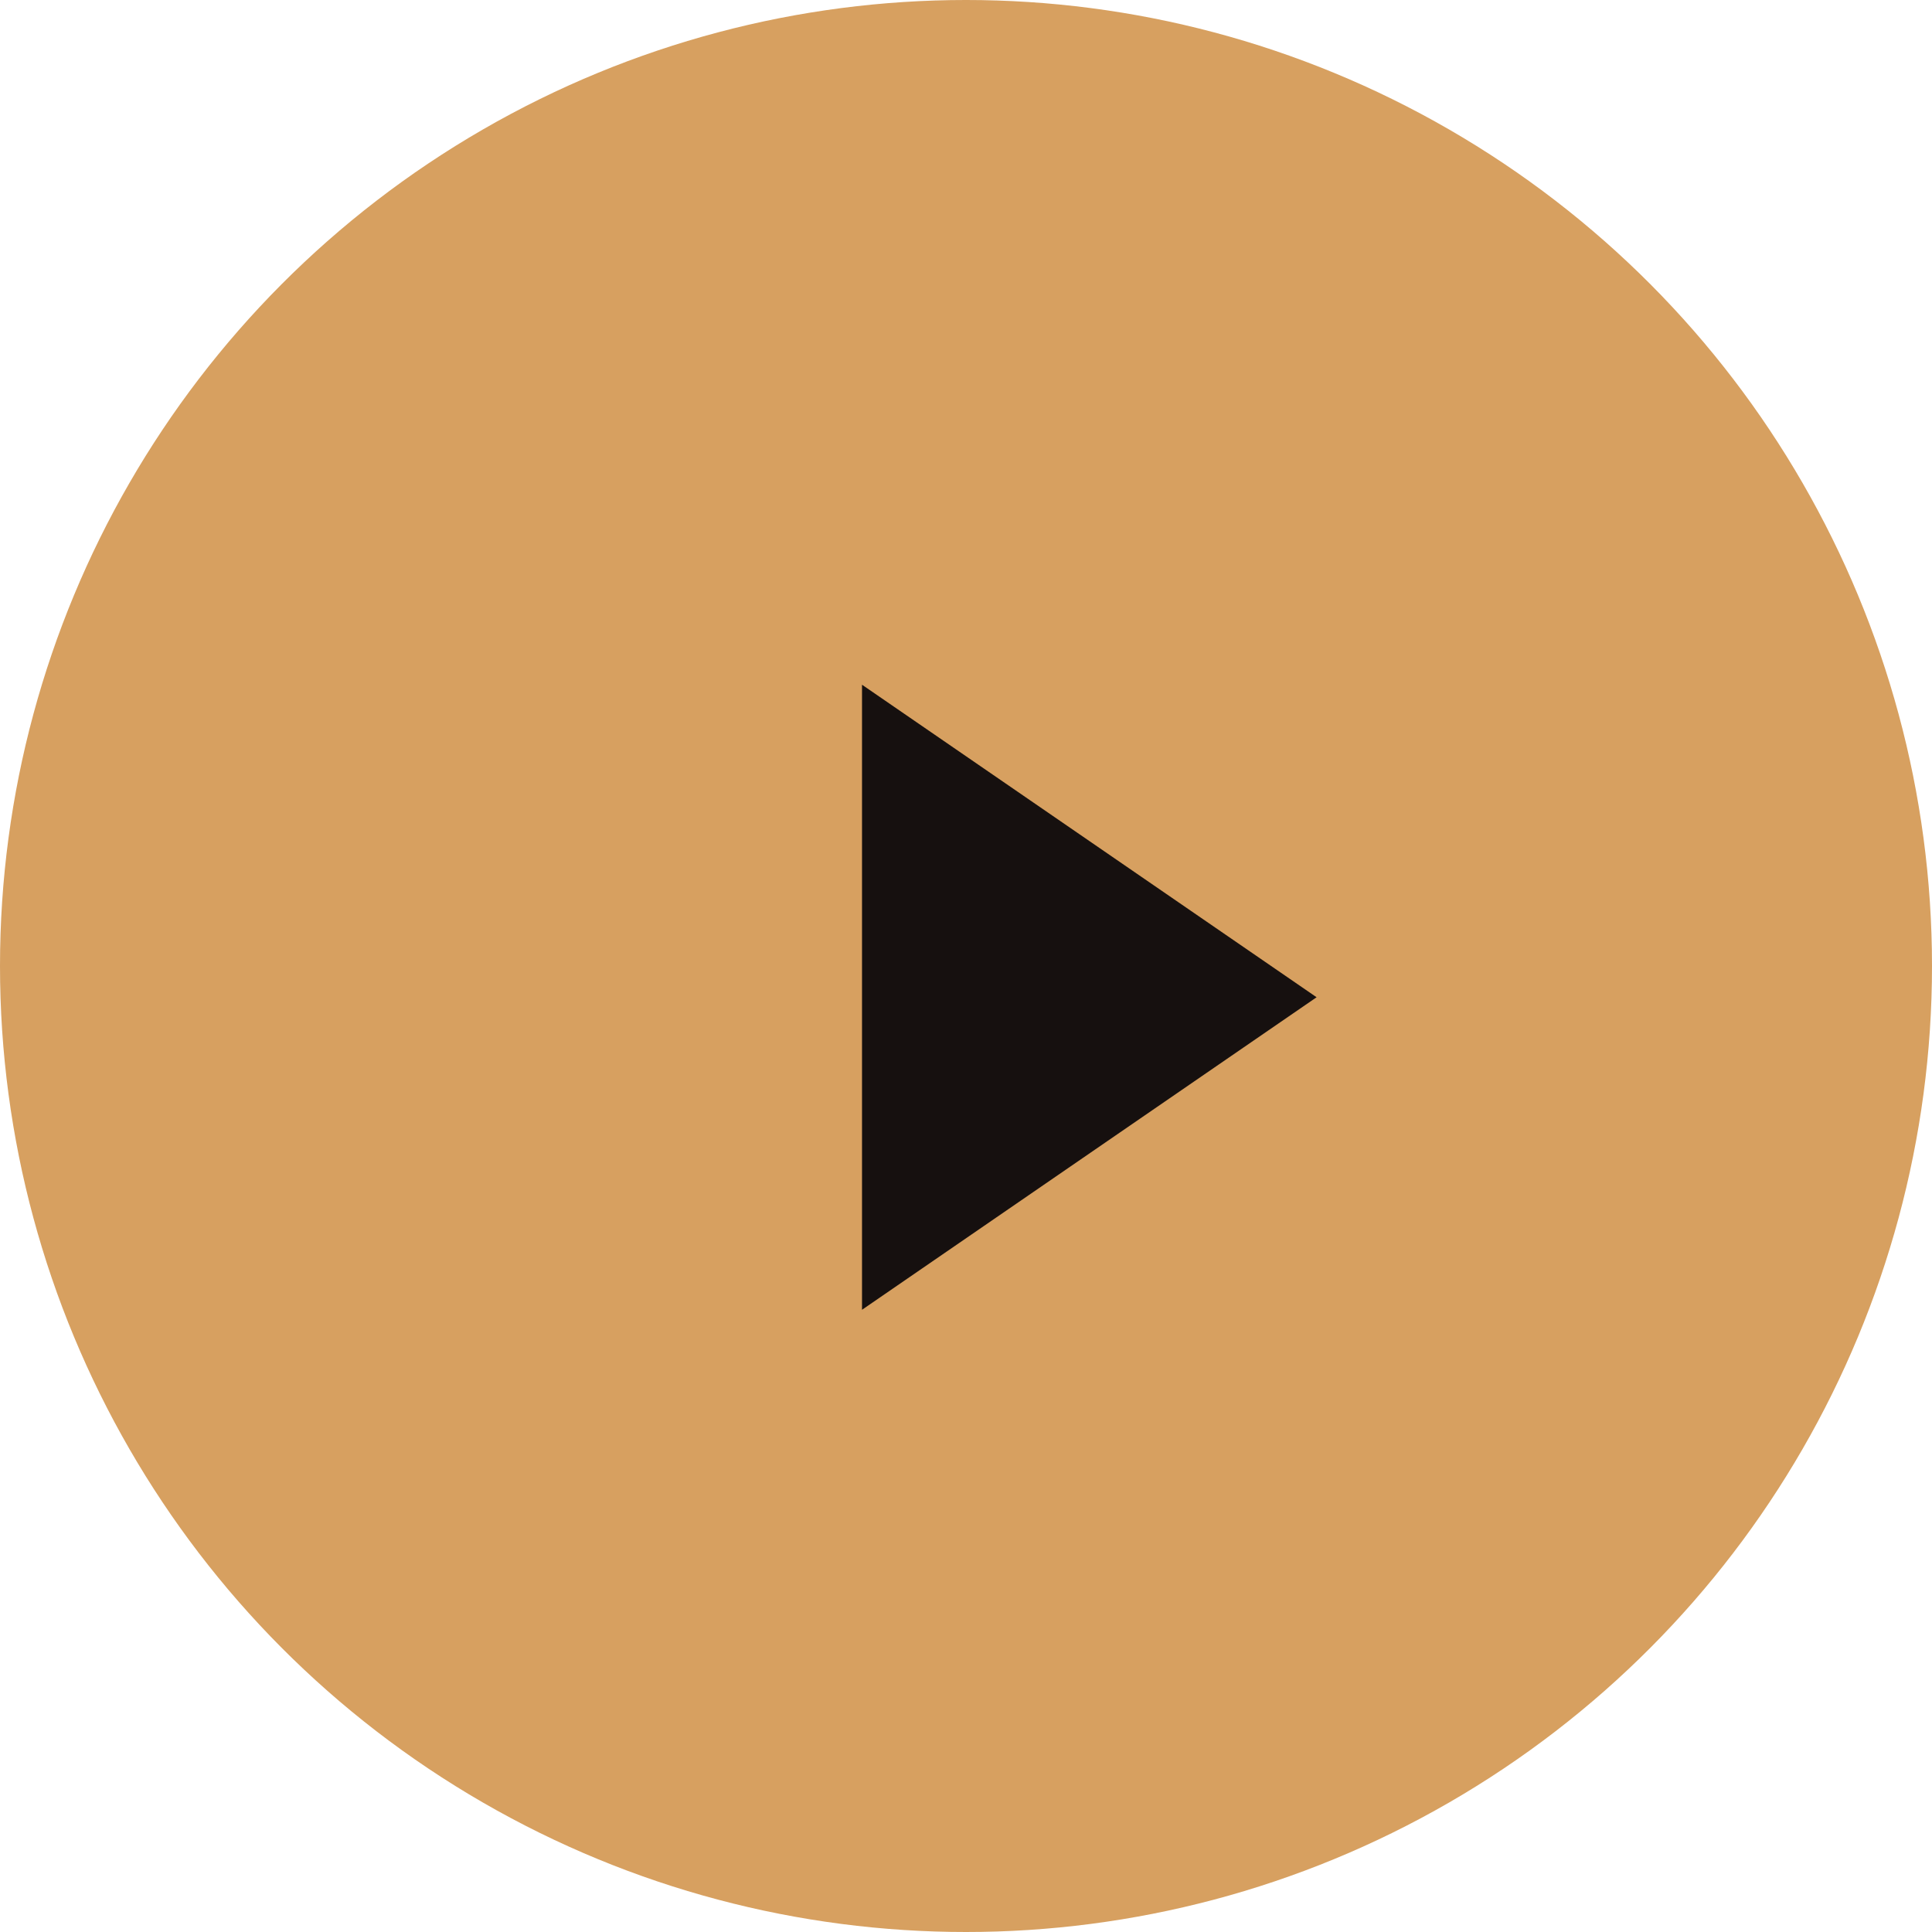
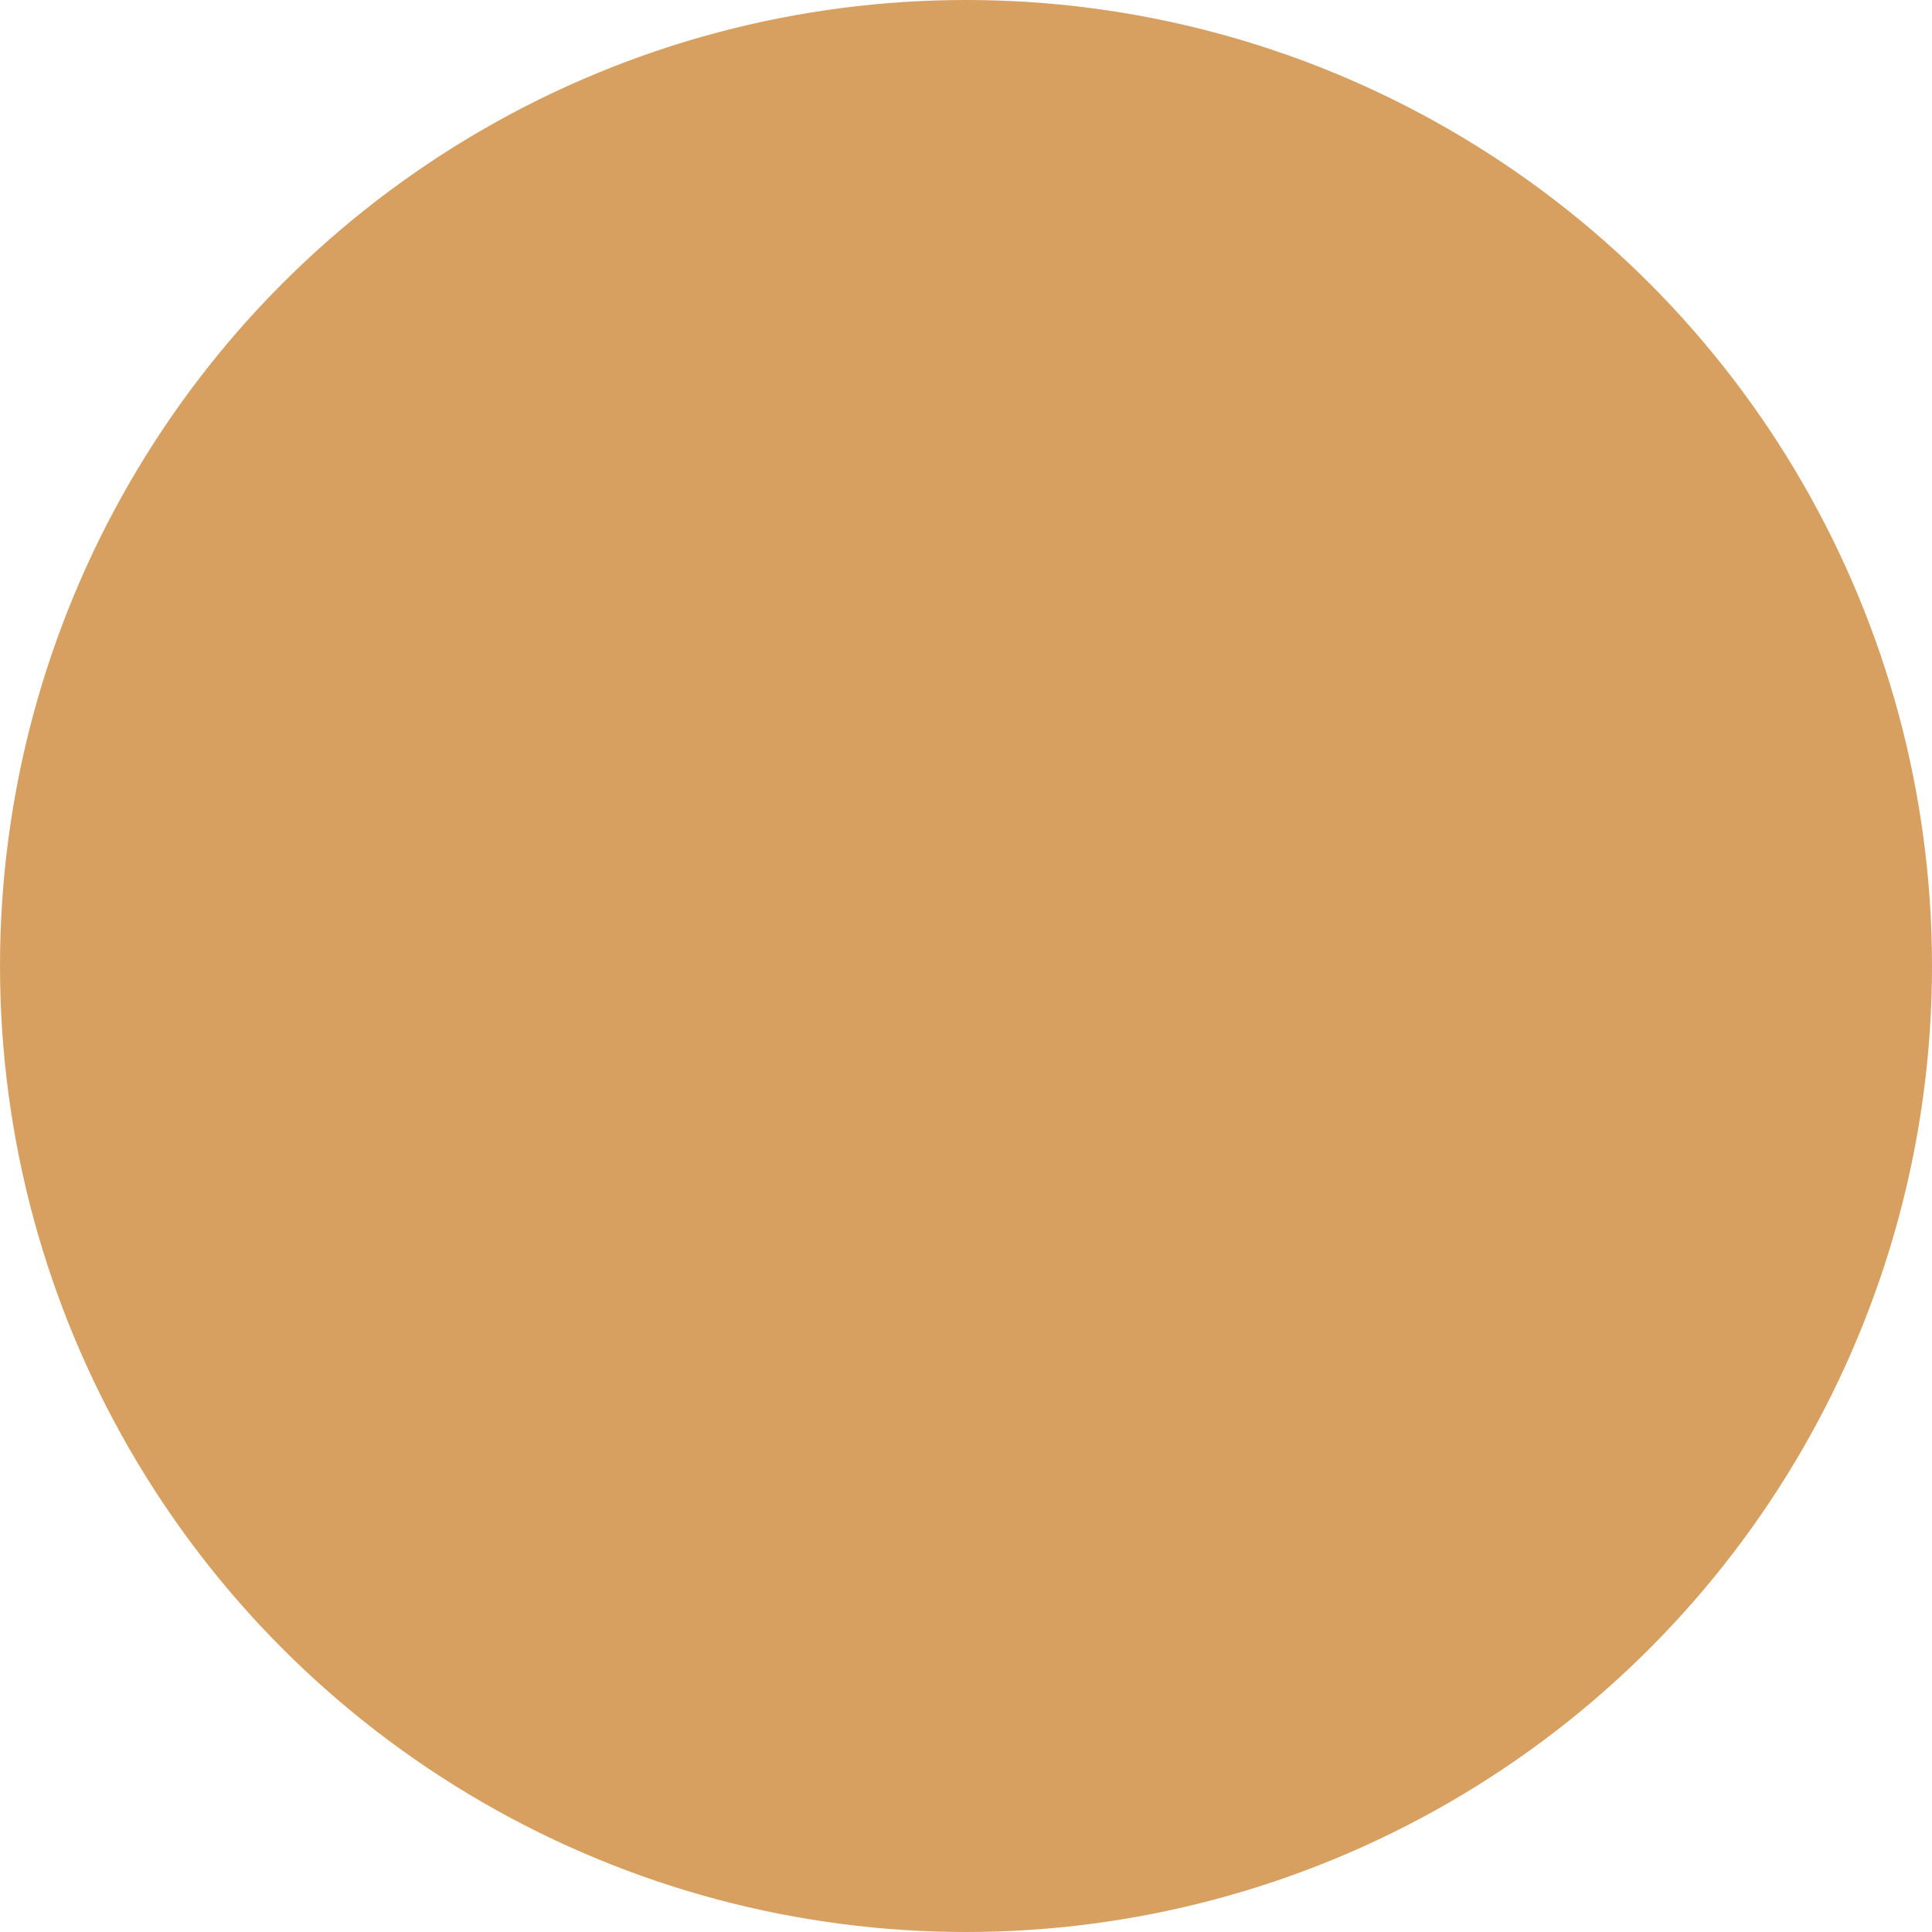
<svg xmlns="http://www.w3.org/2000/svg" viewBox="0 0 34 34">
  <defs>
    <style>.cls-1{fill:#d7a060;}.cls-2{fill:#16100f;}</style>
  </defs>
  <g id="レイヤー_2" data-name="レイヤー 2">
    <g id="footer">
      <circle class="cls-1" cx="17" cy="17" r="17" />
-       <polygon class="cls-2" points="15.17 12.05 15.17 23.05 23.17 17.55 15.17 12.05" />
    </g>
  </g>
</svg>